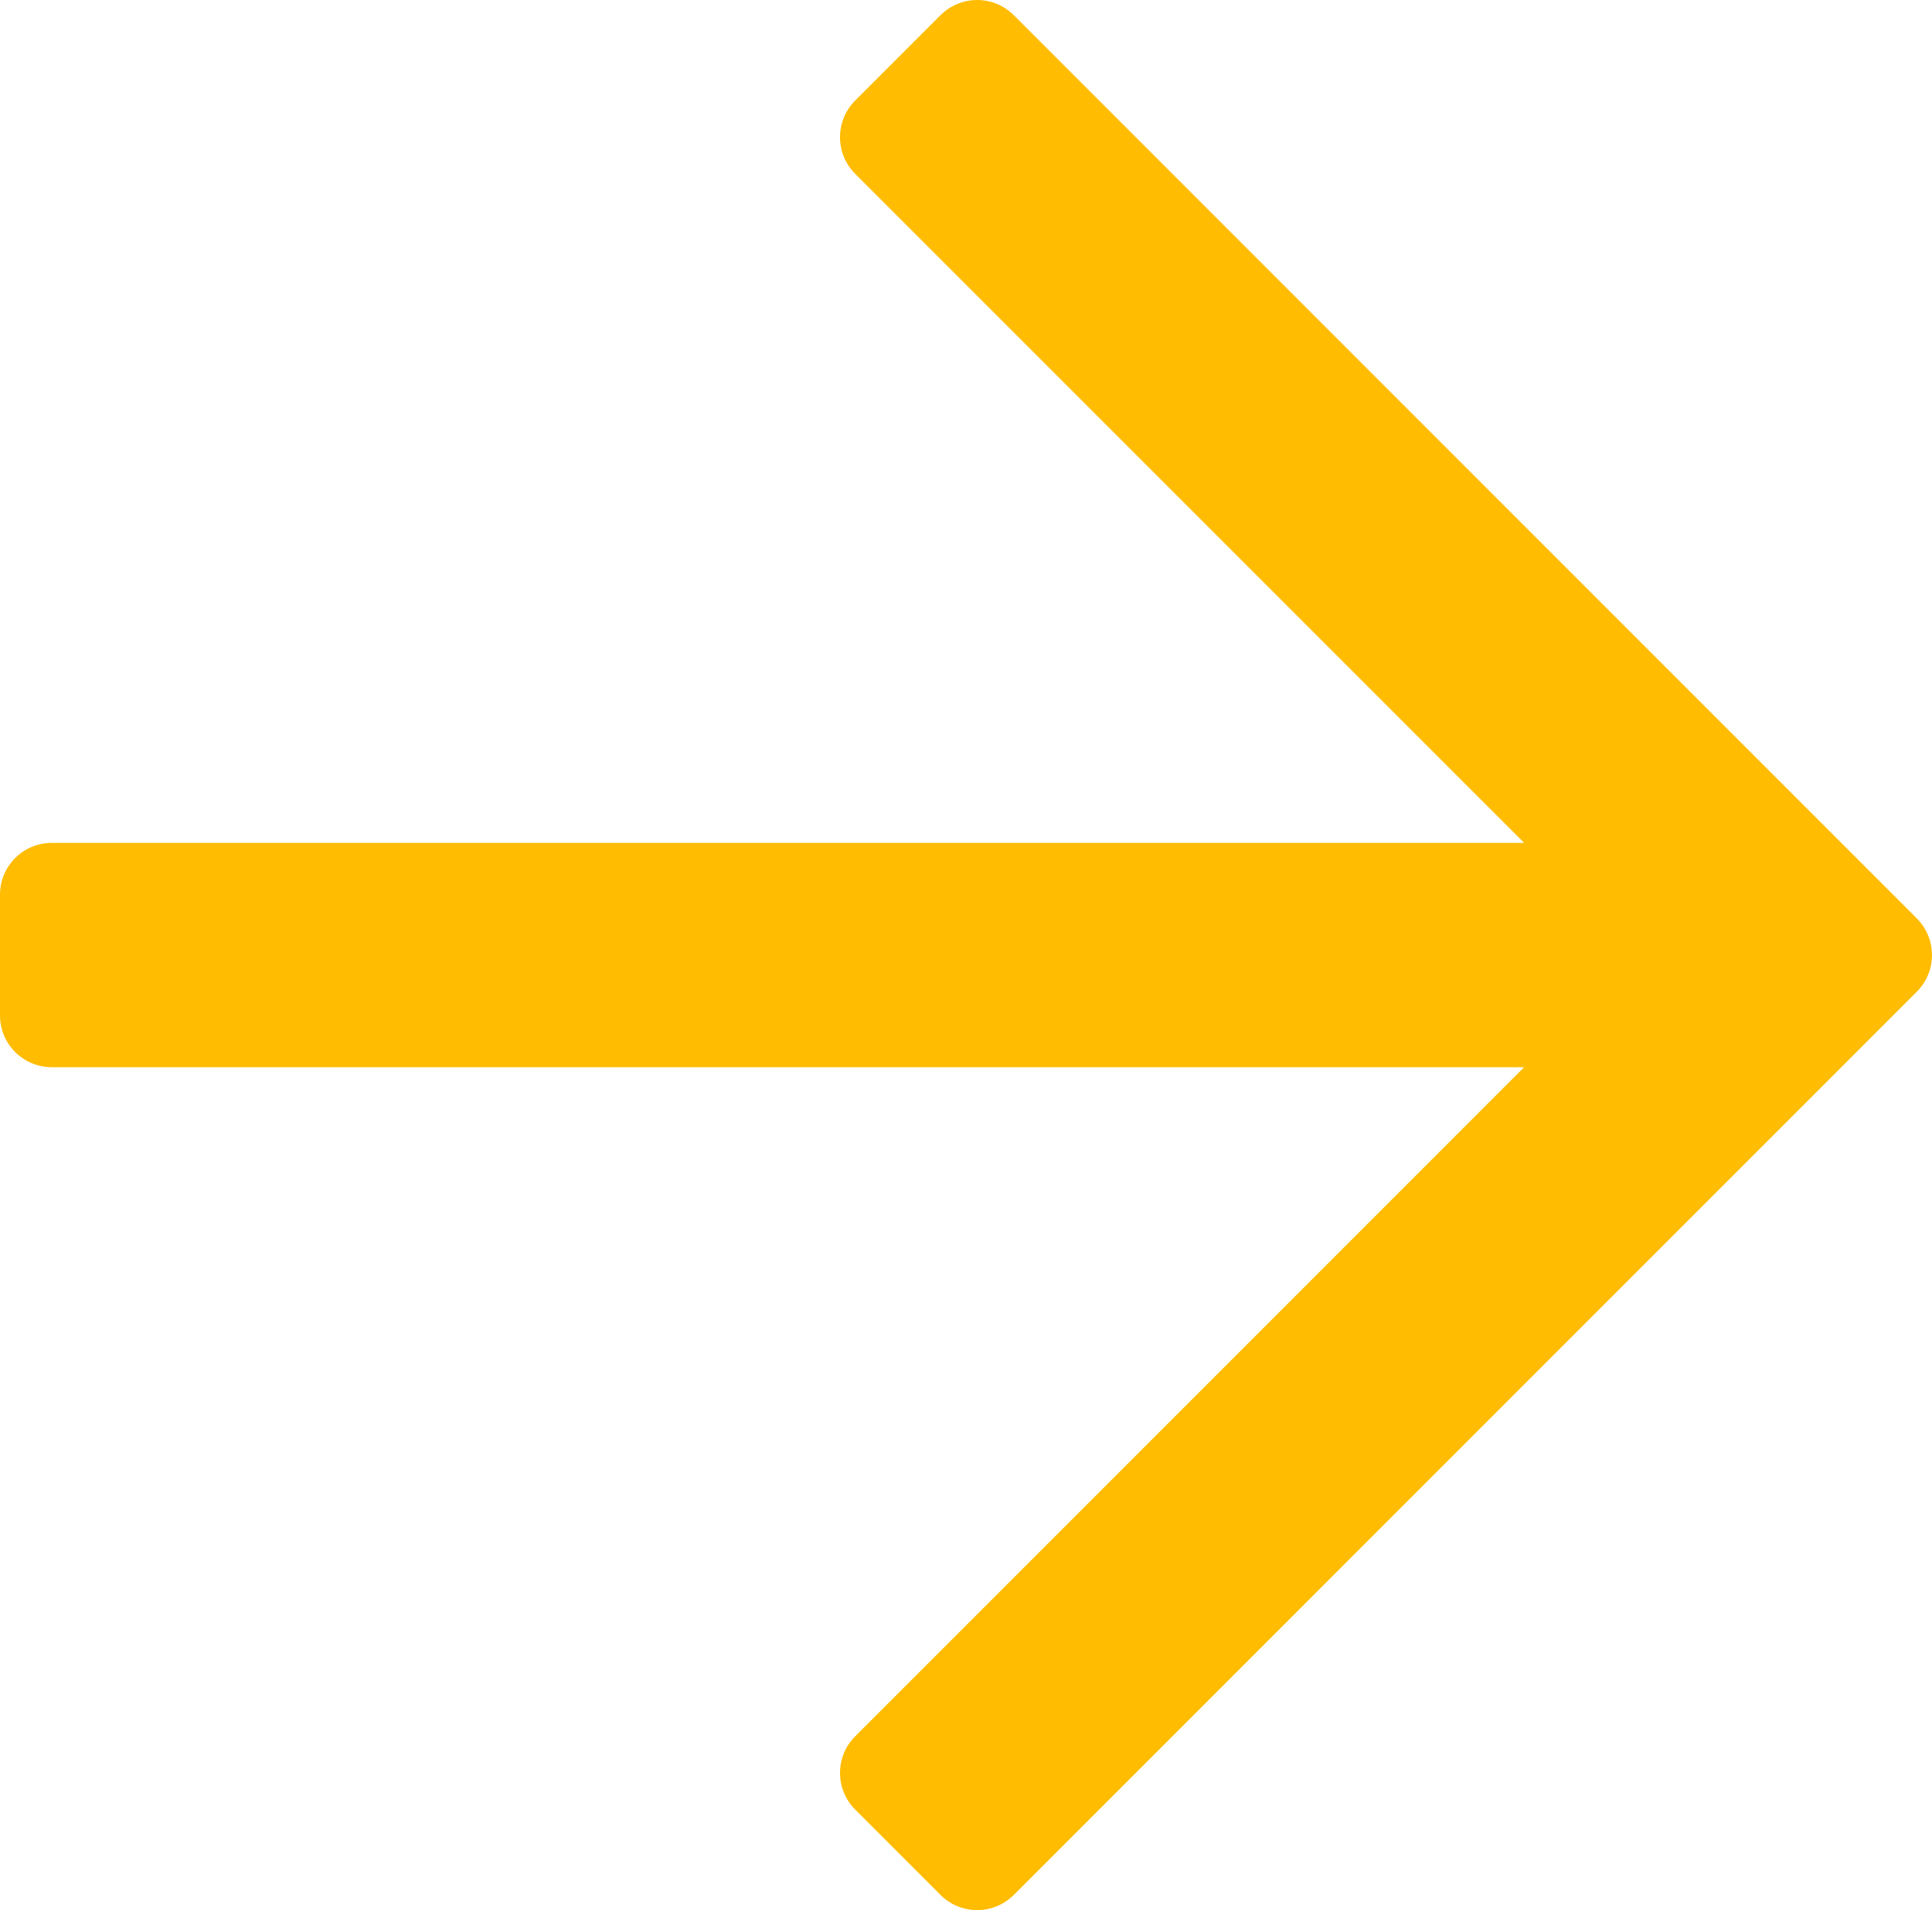
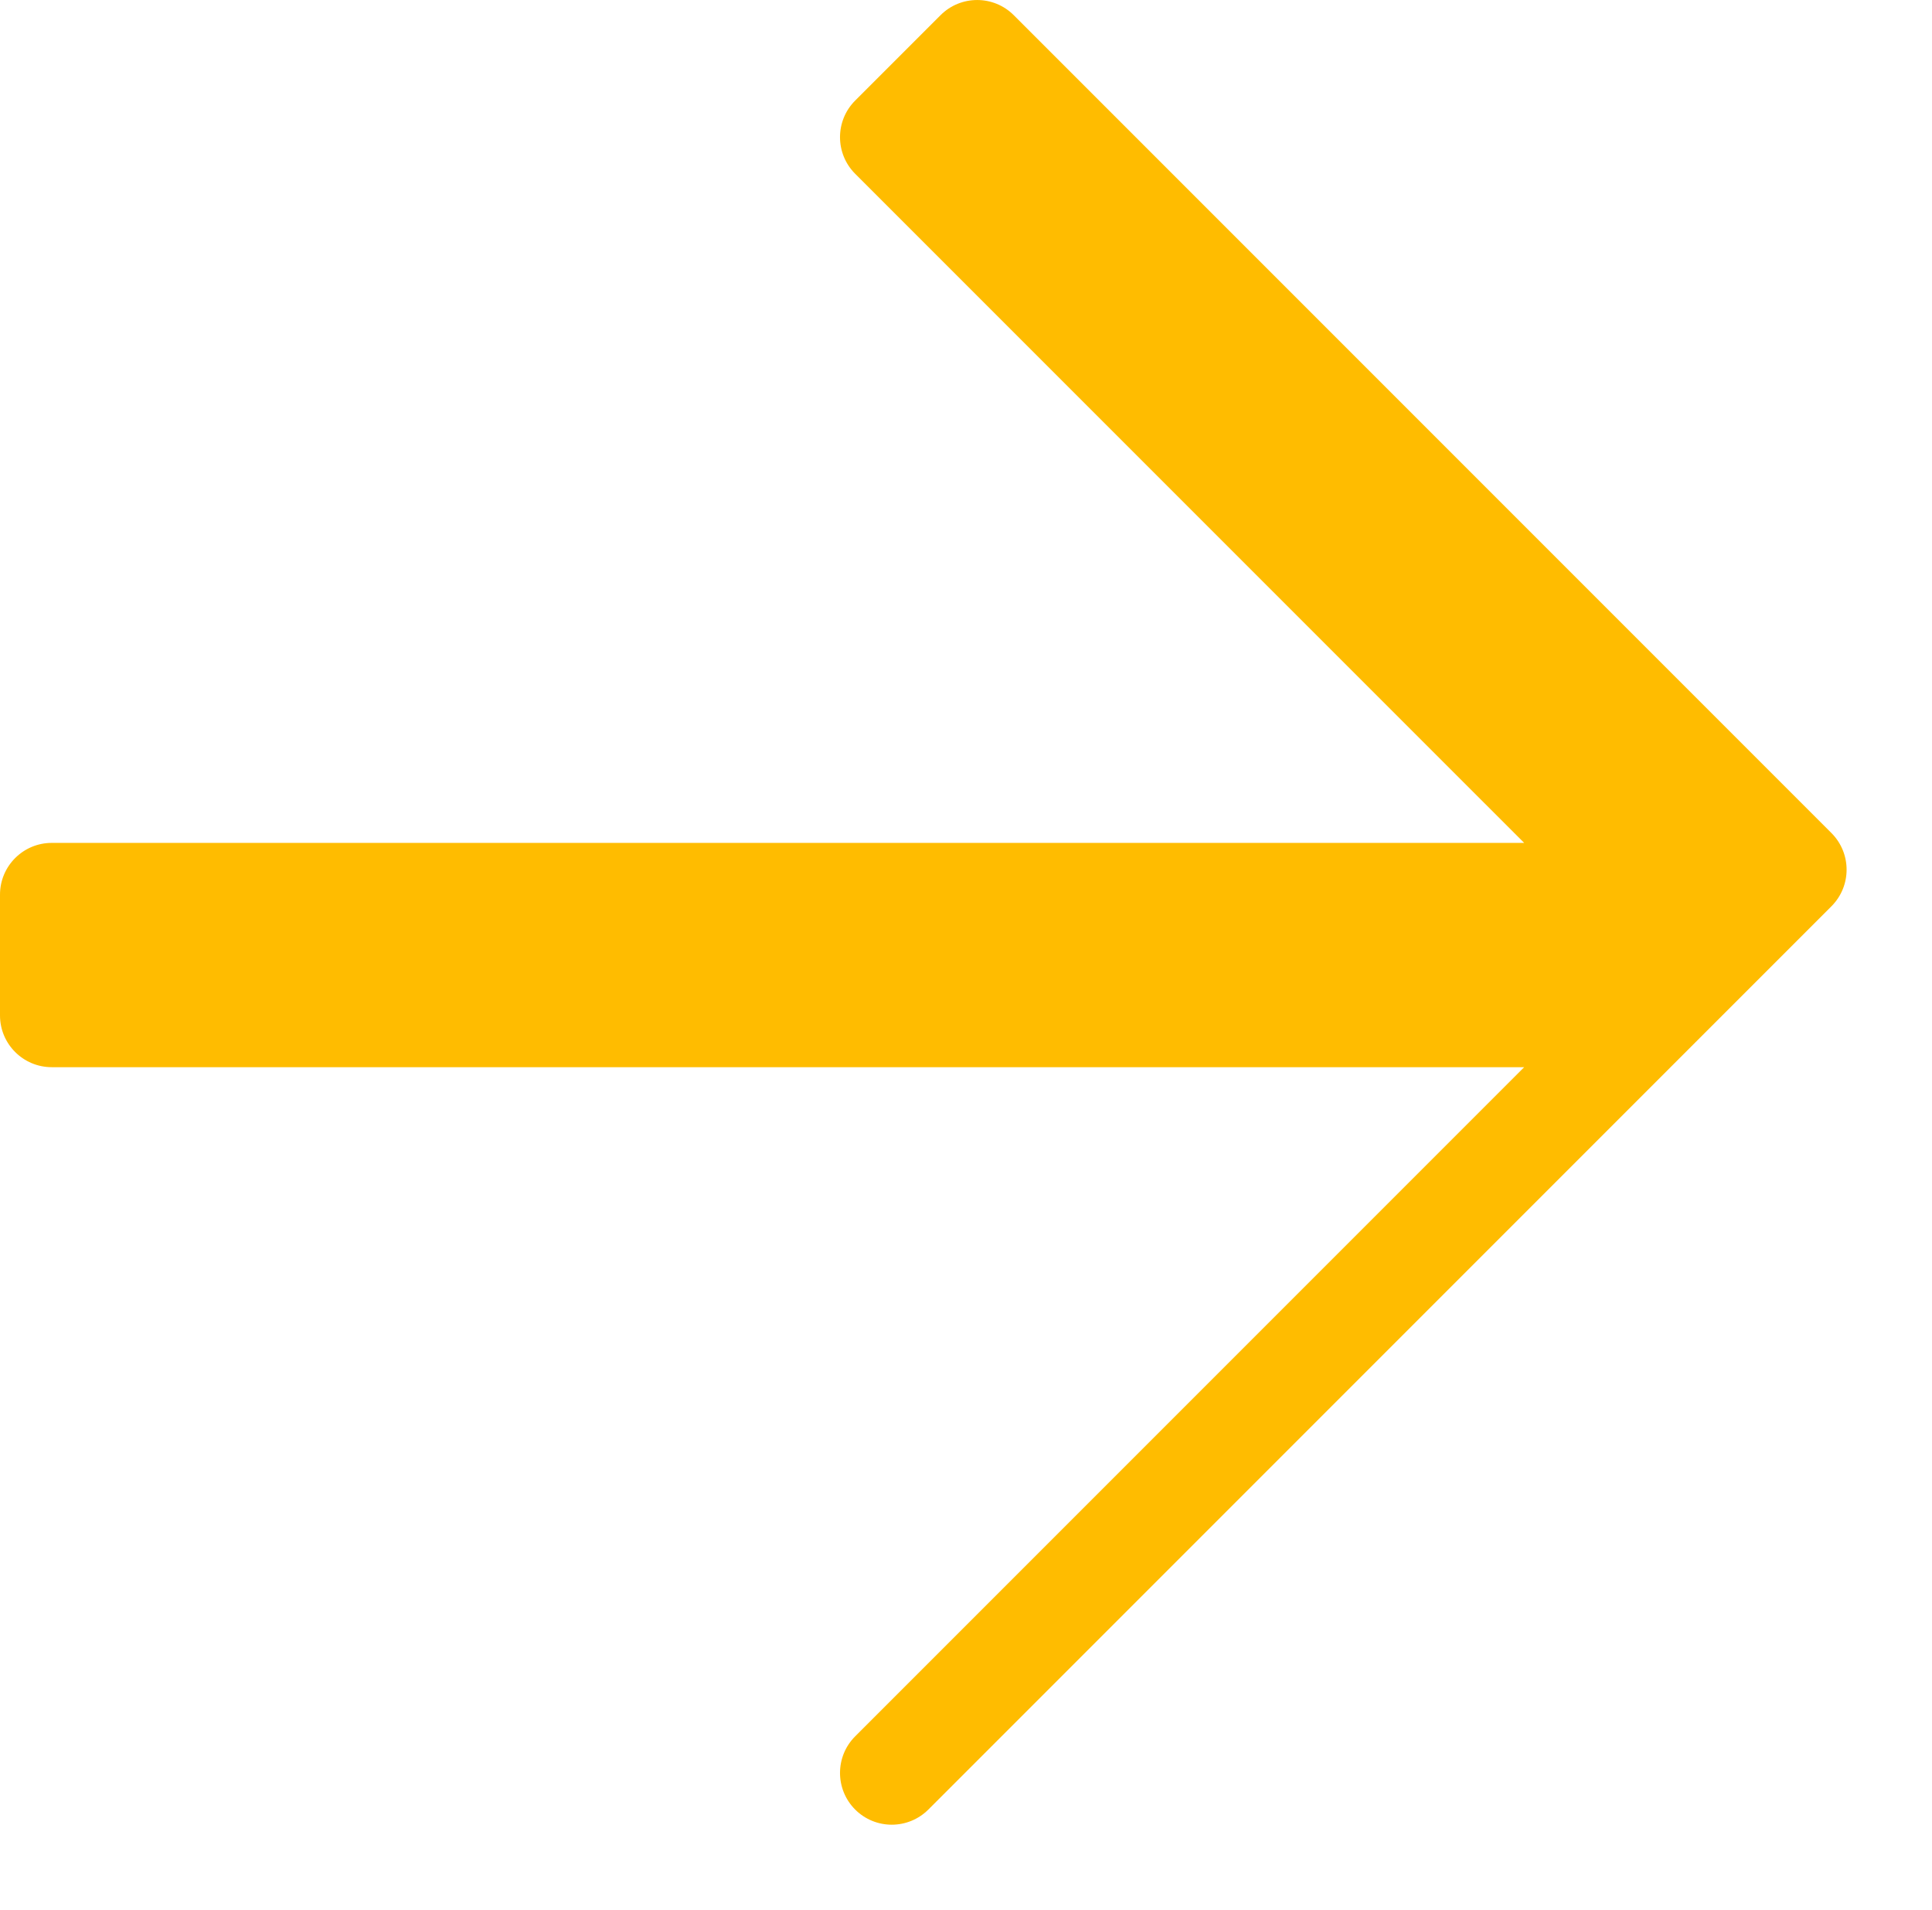
<svg xmlns="http://www.w3.org/2000/svg" viewBox="0 0 52.608 52">
  <g id="a" />
  <g id="b">
    <g id="c">
-       <path d="M25.611,.413l-2.325,2.325c-.55,.55-.55,1.442,0,1.993l18.217,18.216H1.409c-.778,0-1.409,.631-1.409,1.409v3.288c0,.778,.631,1.409,1.409,1.409H41.503l-18.217,18.217c-.55,.55-.55,1.442,0,1.993l2.325,2.325c.55,.55,1.442,.55,1.993,0l24.591-24.591c.55-.55,.55-1.442,0-1.993L27.604,.413c-.55-.55-1.442-.55-1.993,0Z" style="fill:#ffbc00;" />
+       <path d="M25.611,.413l-2.325,2.325c-.55,.55-.55,1.442,0,1.993l18.217,18.216H1.409c-.778,0-1.409,.631-1.409,1.409v3.288c0,.778,.631,1.409,1.409,1.409H41.503l-18.217,18.217c-.55,.55-.55,1.442,0,1.993c.55,.55,1.442,.55,1.993,0l24.591-24.591c.55-.55,.55-1.442,0-1.993L27.604,.413c-.55-.55-1.442-.55-1.993,0Z" style="fill:#ffbc00;" />
    </g>
  </g>
</svg>